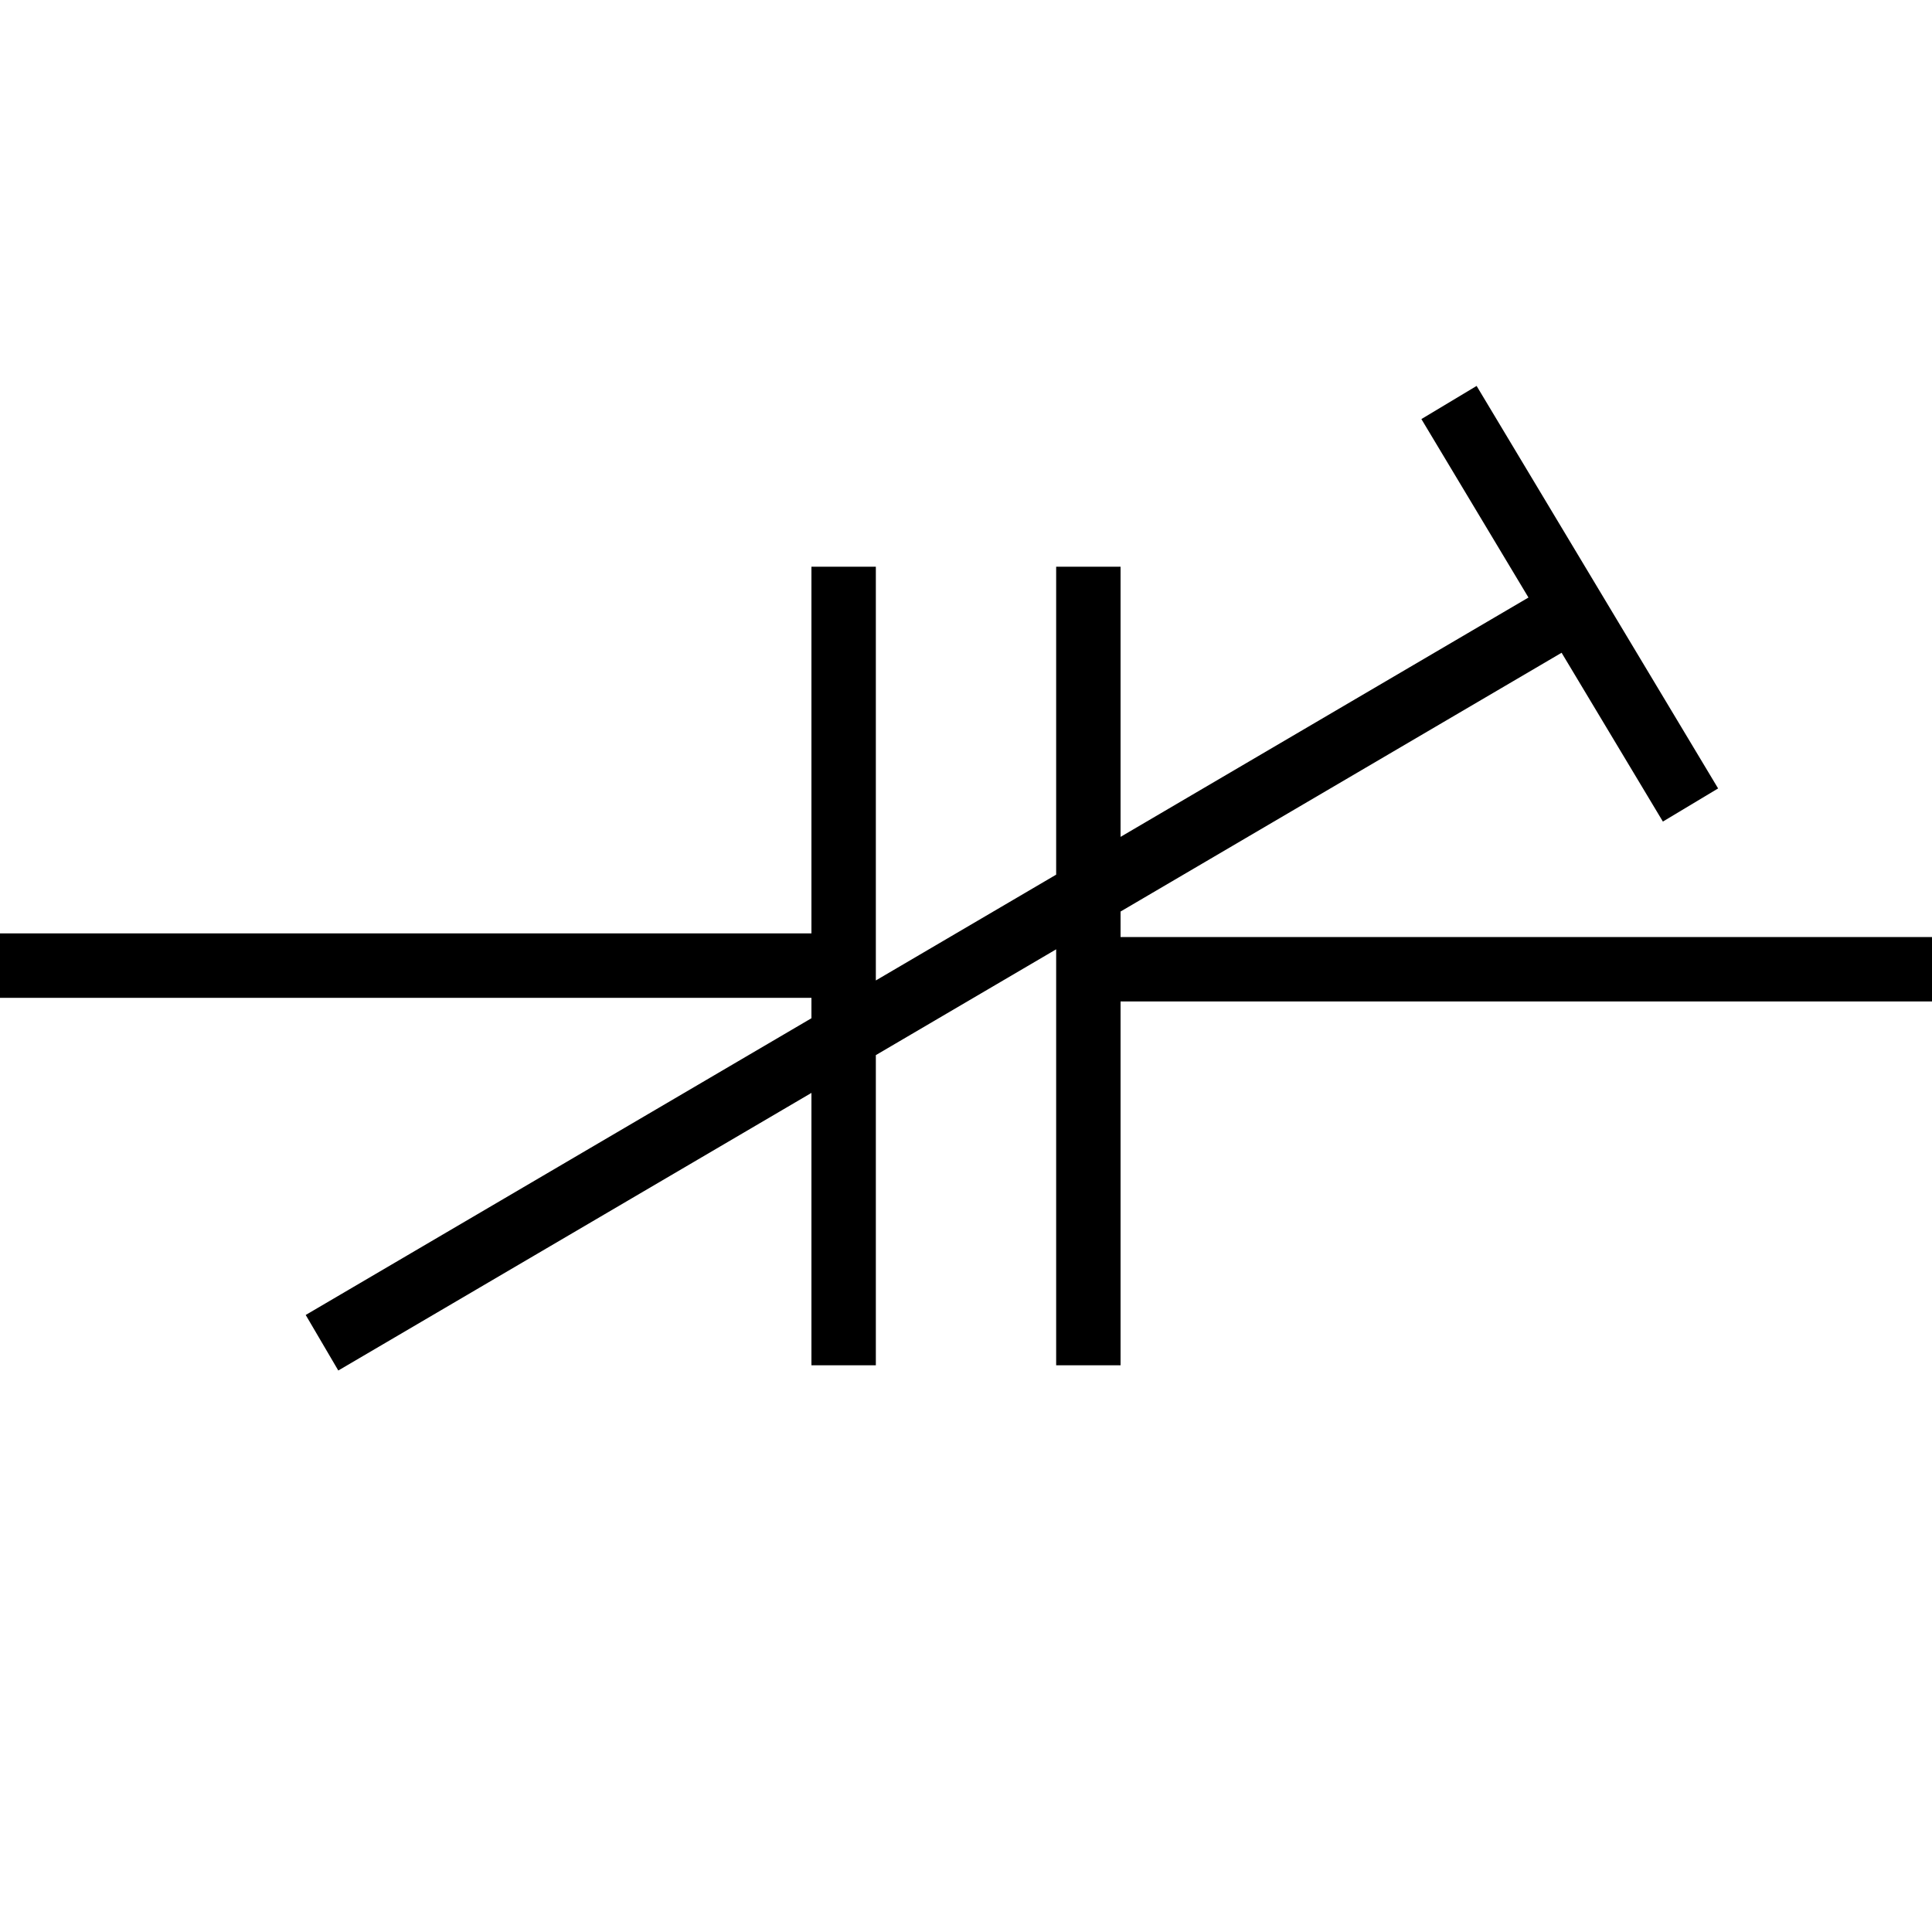
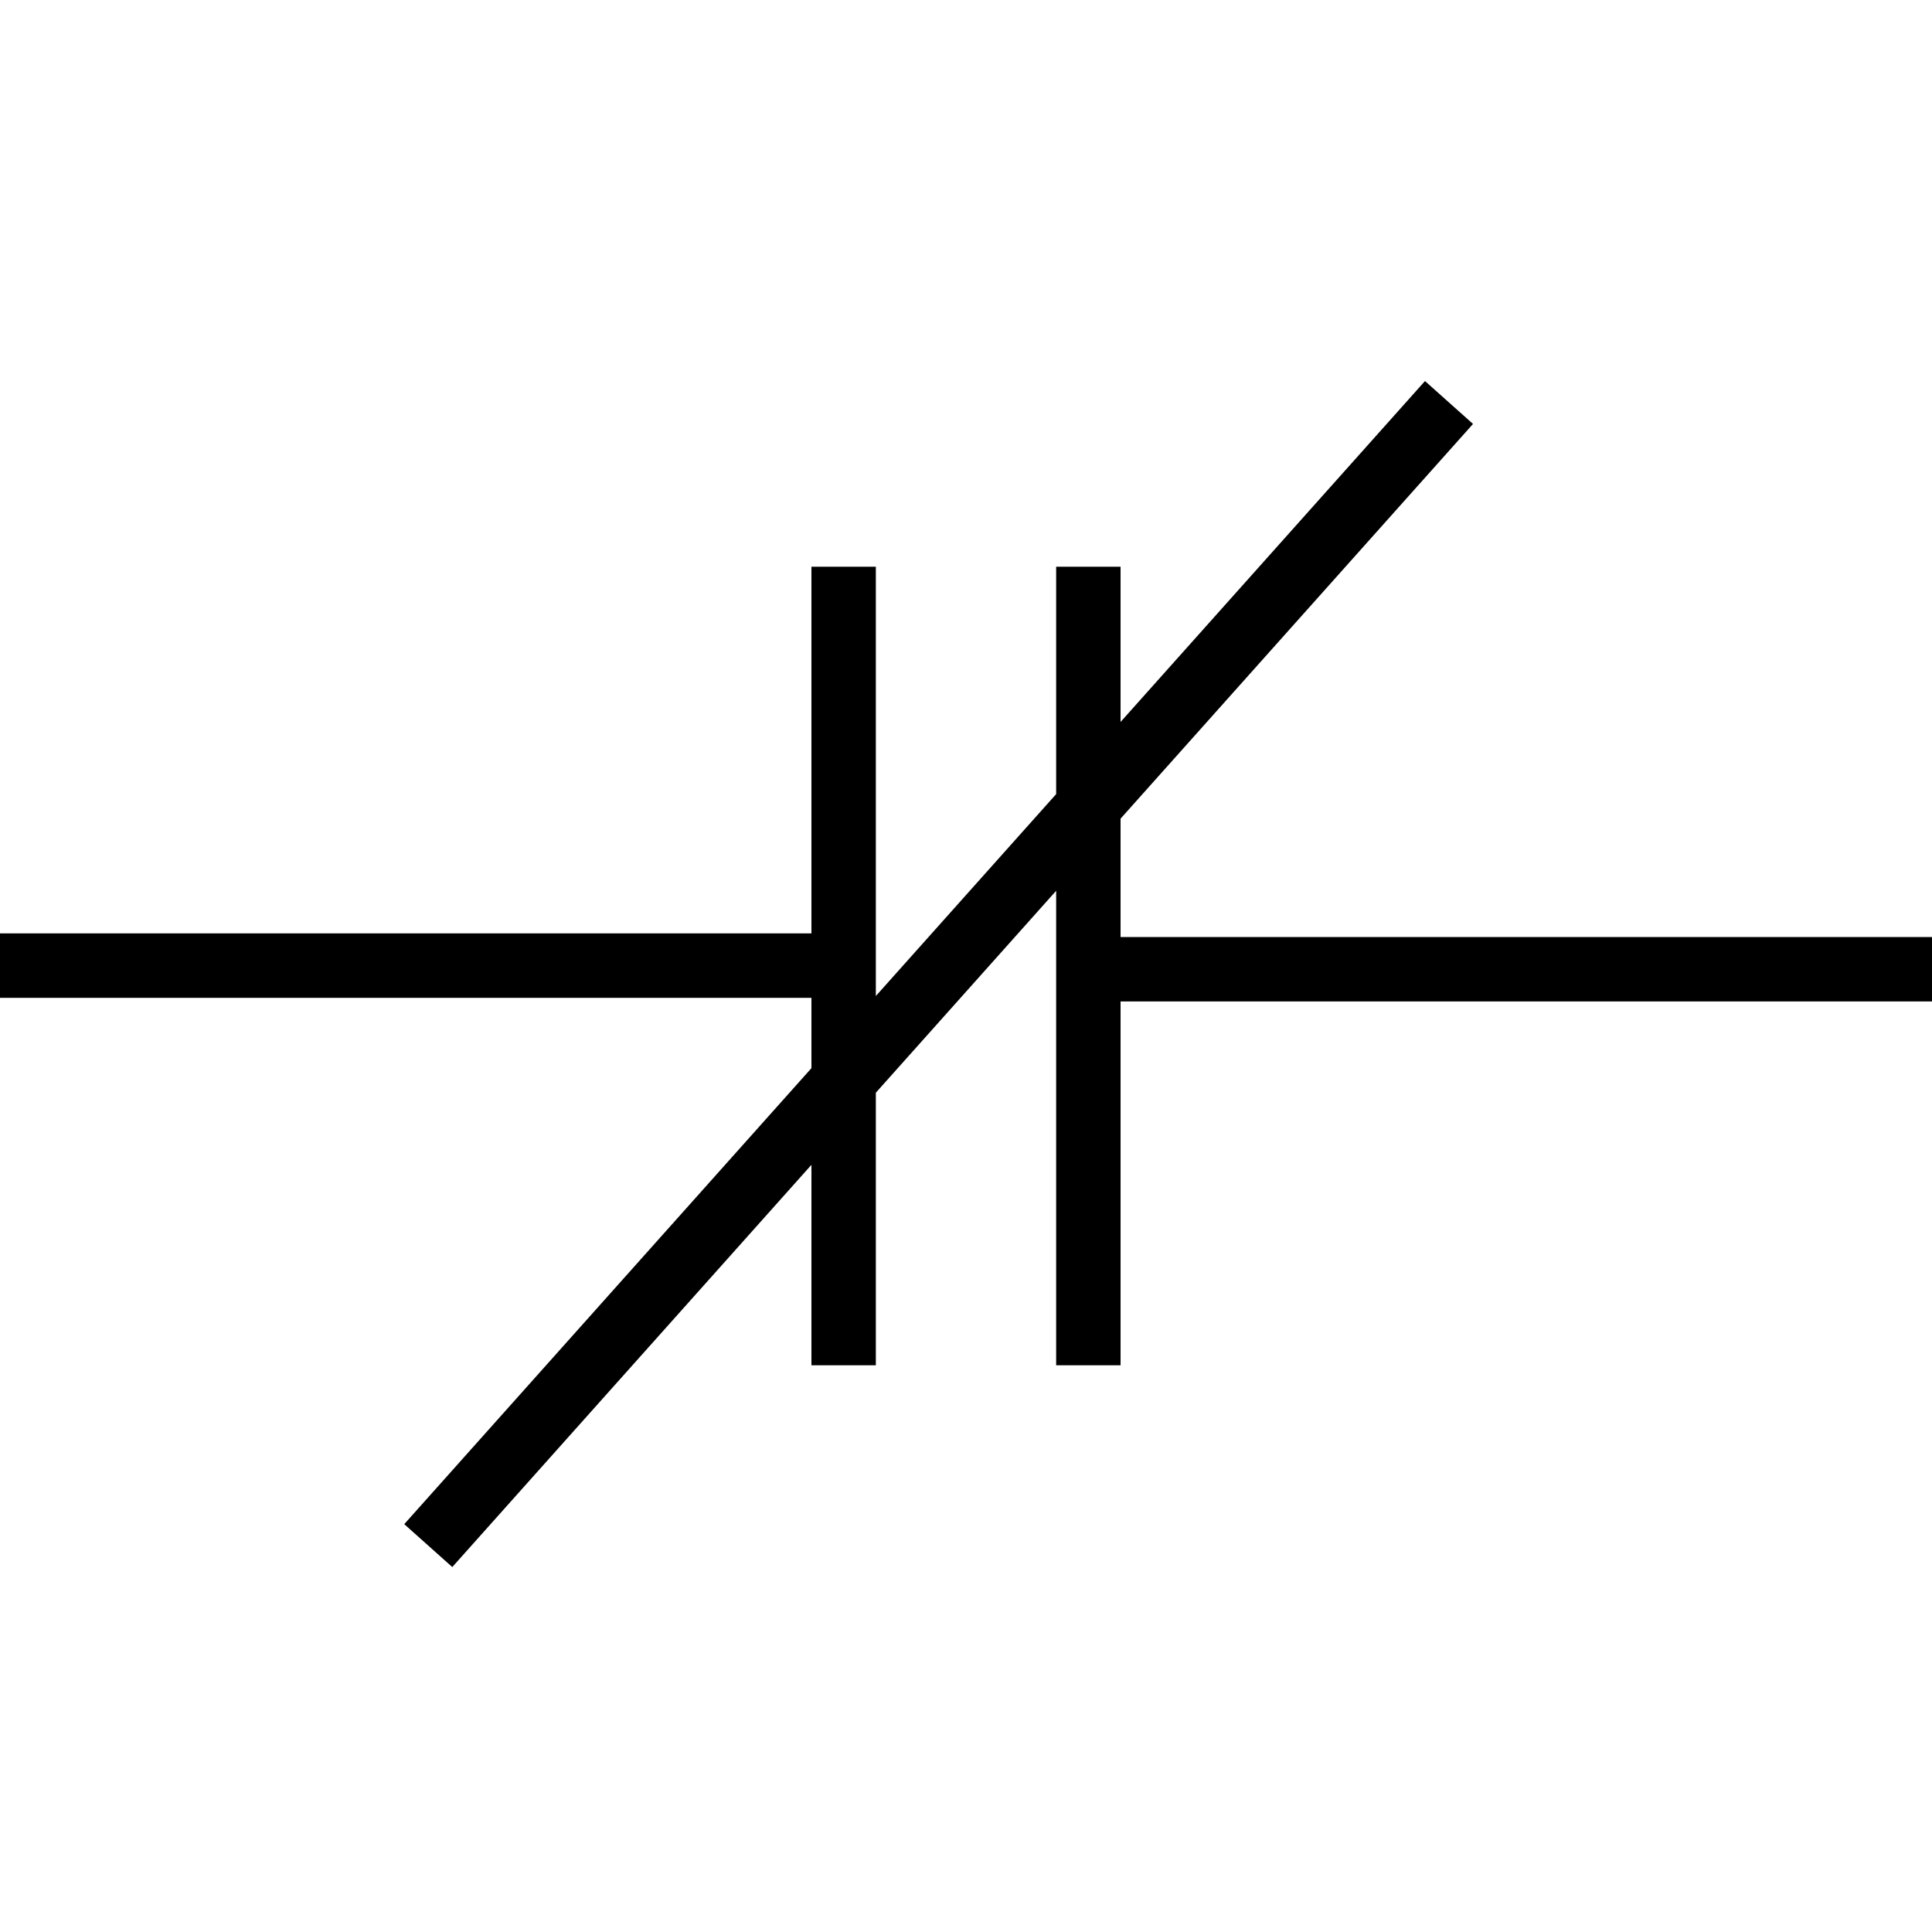
<svg xmlns="http://www.w3.org/2000/svg" viewBox="0 0 150 150">
-   <path fill="none" stroke="#000" stroke-miterlimit="10" stroke-width="5" d="M0 74.97h65.5m84.5.28H84.5m0-31.25v62m-19-62v62M25 104.25l98-57.5m8.25 15.75L112.5 31.25" />
+   <path fill="none" stroke="#000" stroke-miterlimit="10" stroke-width="5" d="M0 74.97h65.5m84.5.28H84.5m0-31.25v62m-19-62v62M25 104.25m8.25 15.75L112.5 31.25" />
</svg>